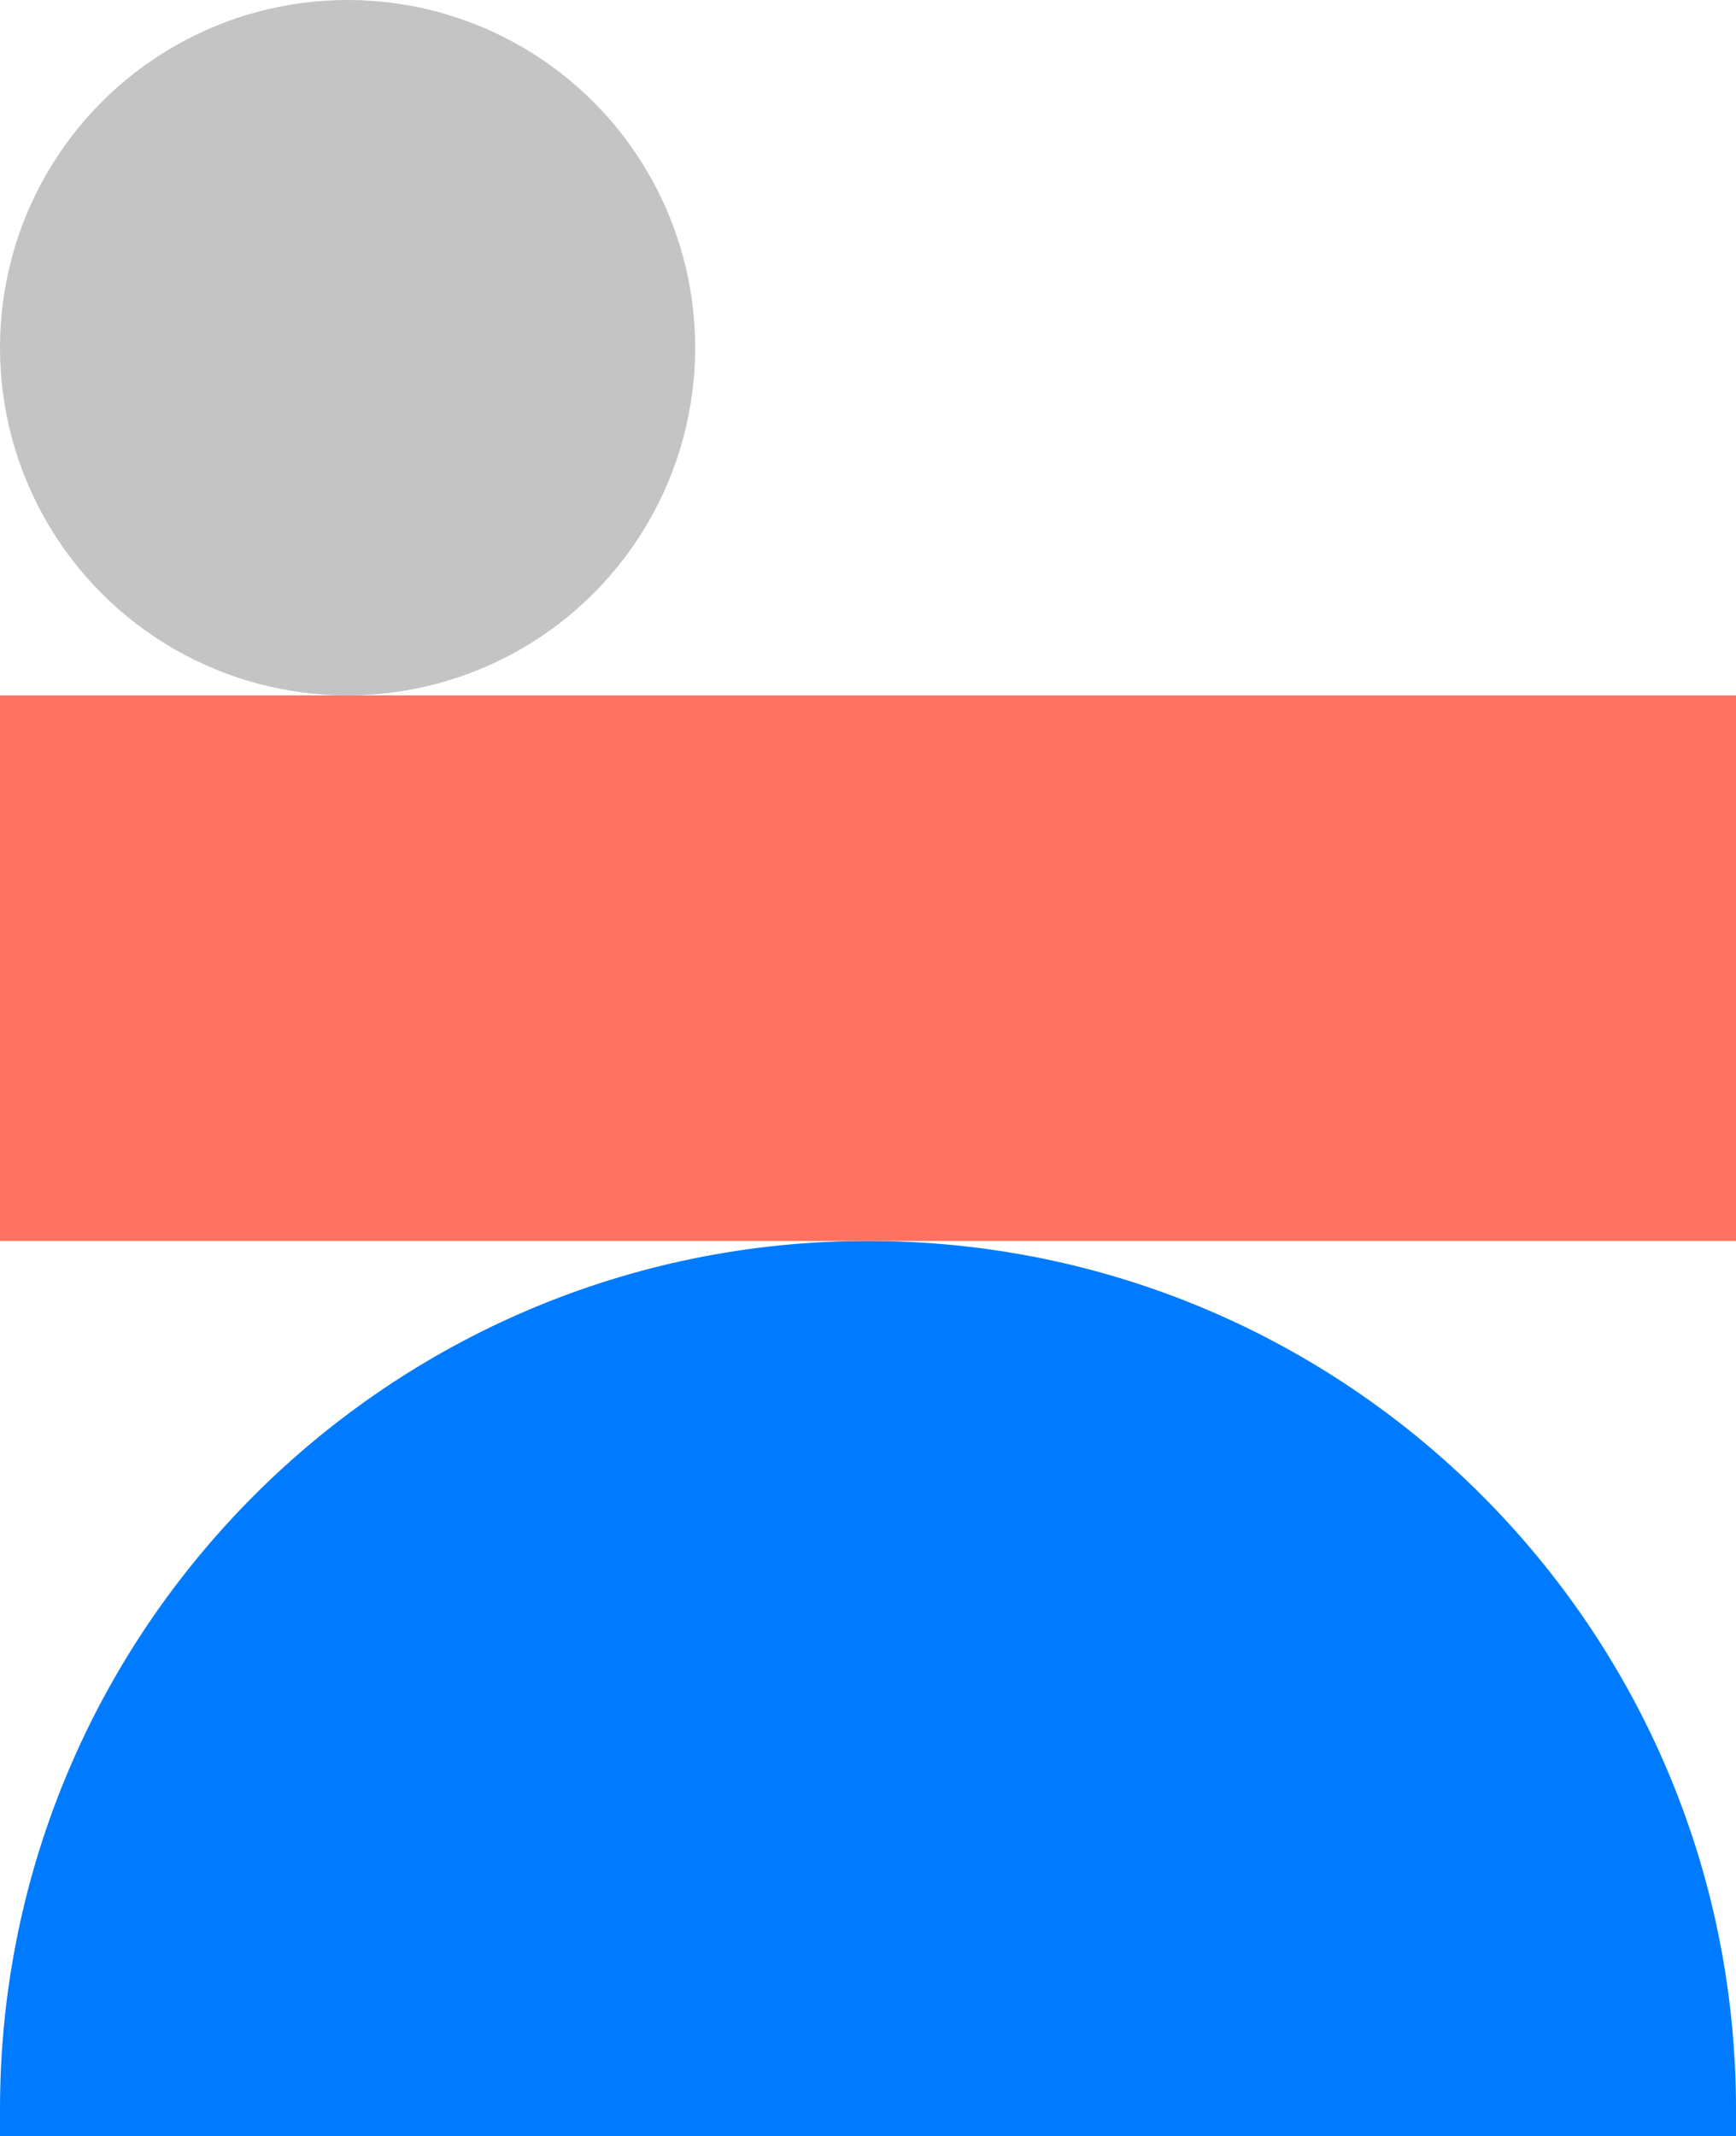
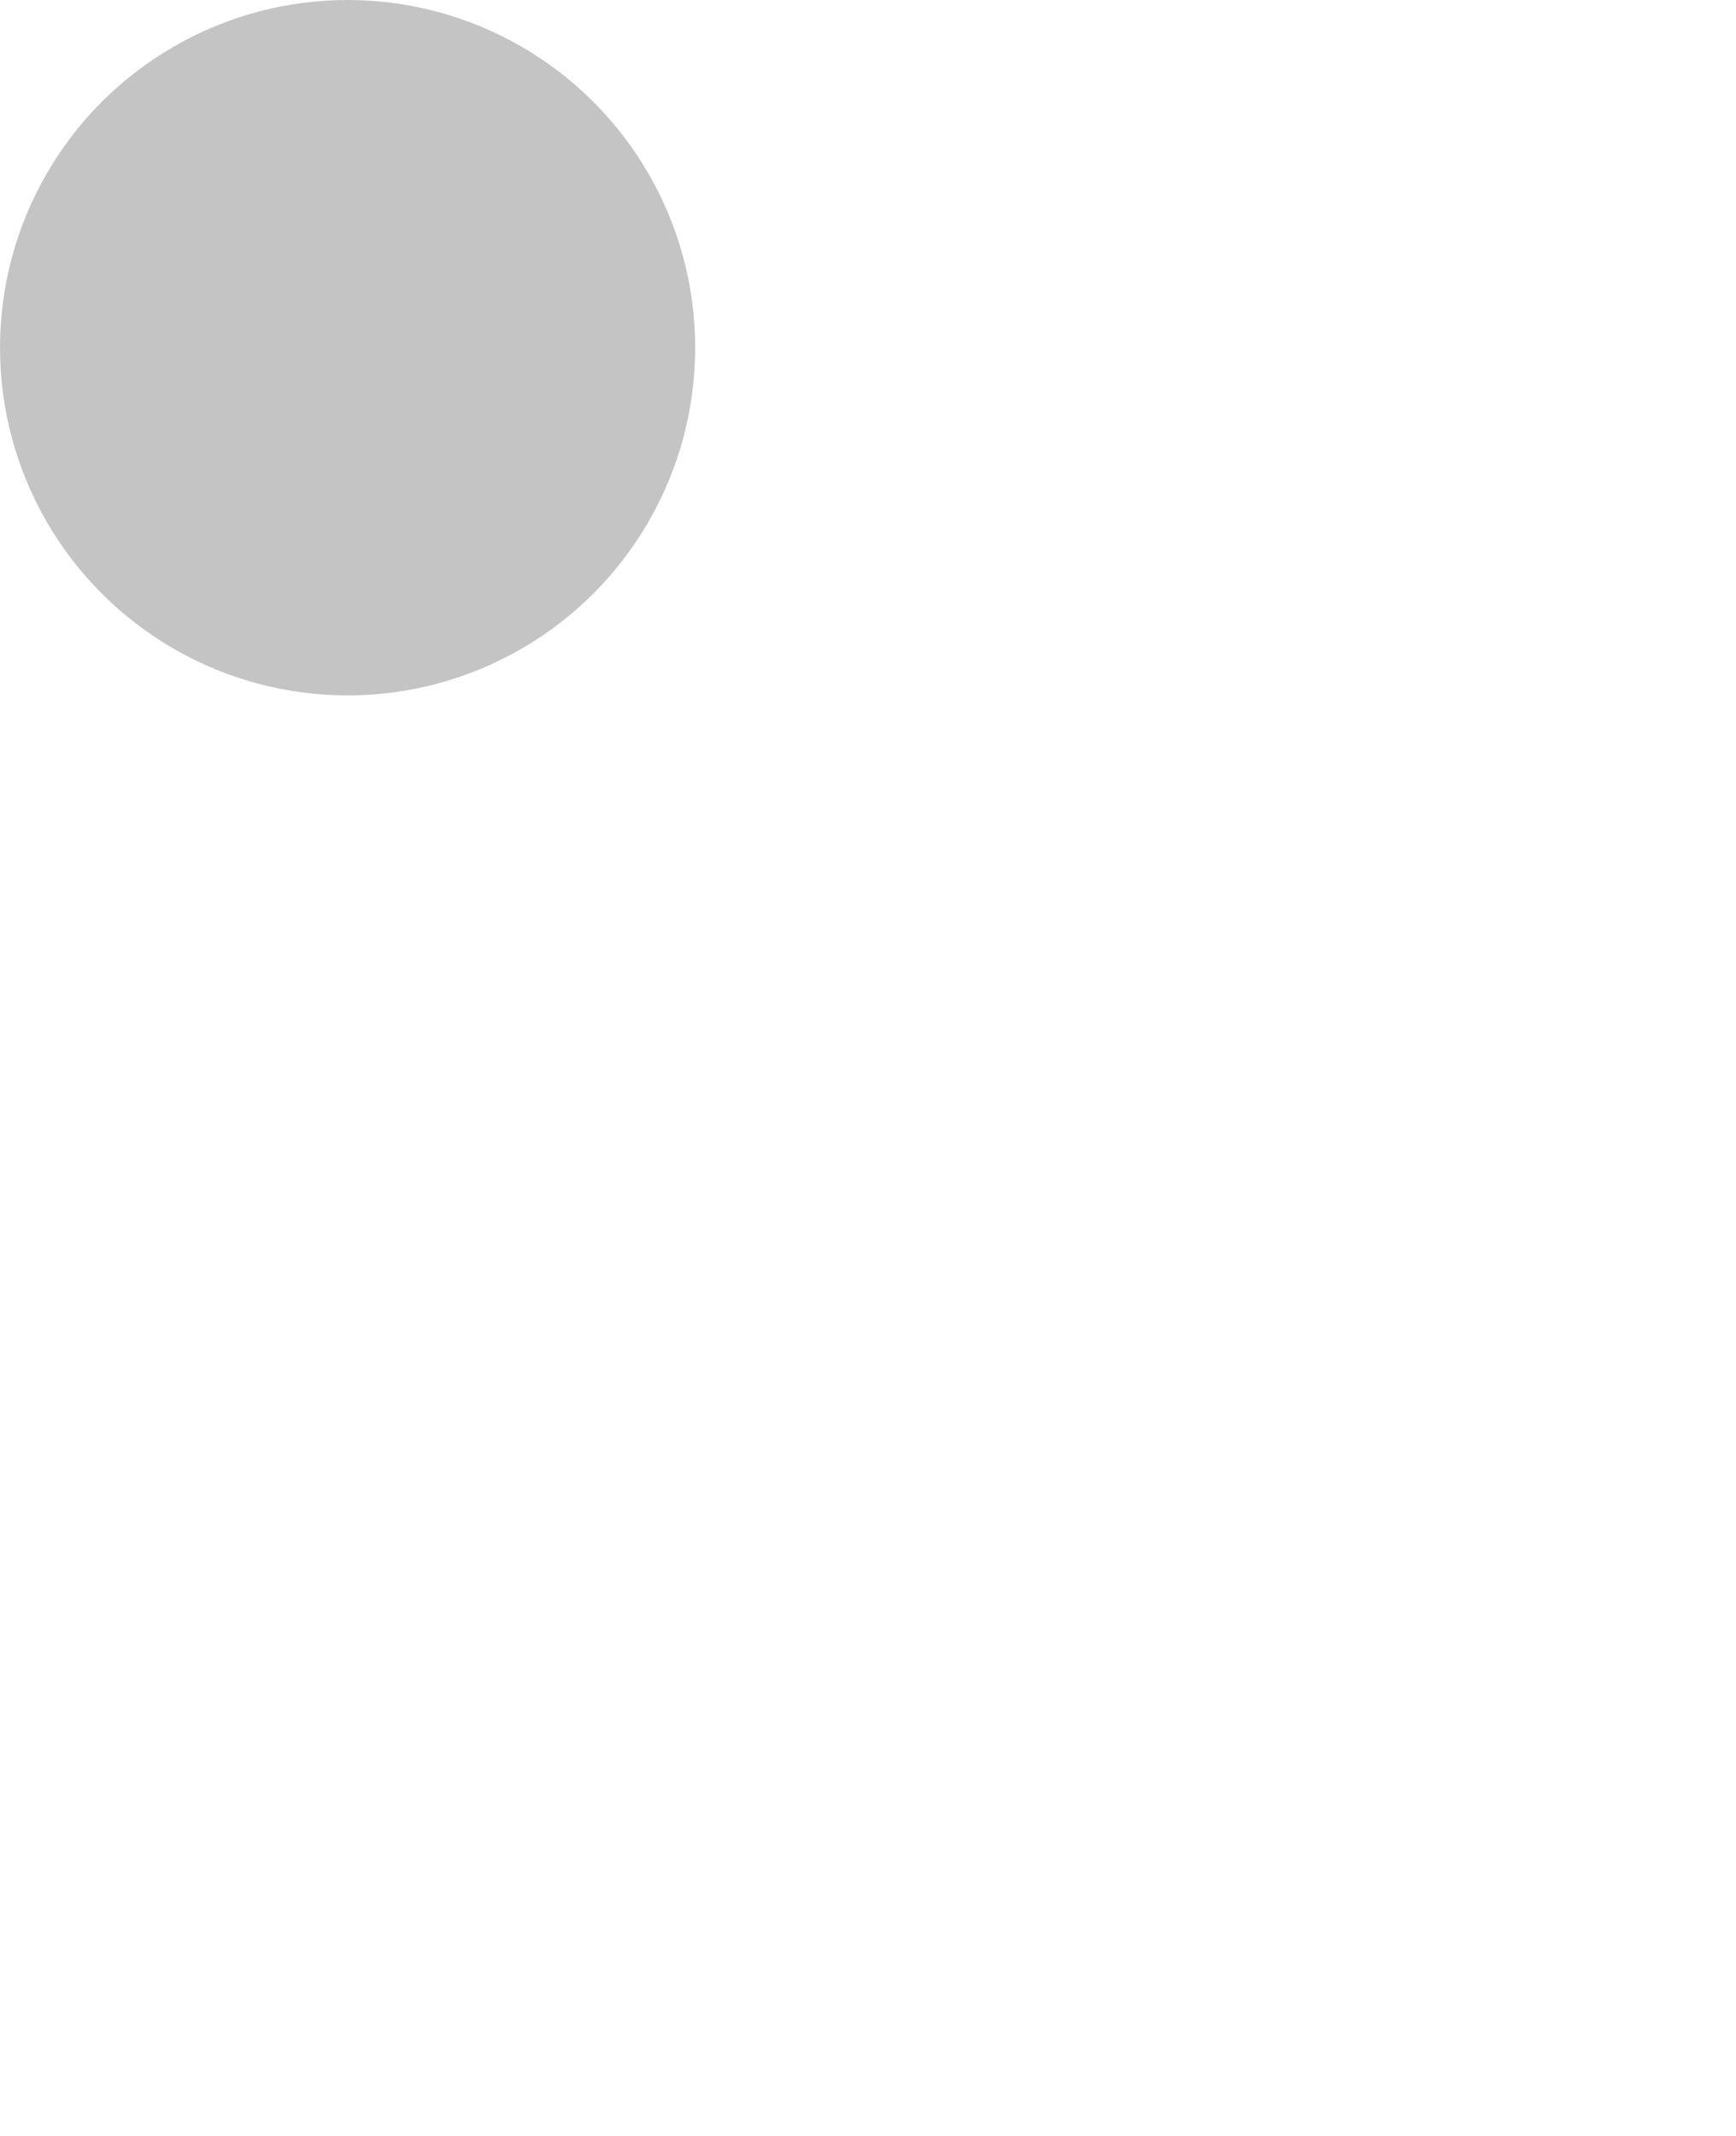
<svg xmlns="http://www.w3.org/2000/svg" width="452" height="556" viewBox="0 0 452 556" fill="none">
-   <path d="M226 323C350.816 323 452 424.184 452 549L452 556L2.7785e-06 556L2.69502e-06 549C1.2066e-06 424.184 101.184 323 226 323V323Z" fill="#007BFF" />
-   <rect y="323" width="142" height="452" transform="rotate(-90 0 323)" fill="#FF7262" />
  <circle cx="90.5" cy="90.5" r="90.5" transform="matrix(-1 0 0 1 181 -1.52588e-05)" fill="#C4C4C4" />
</svg>